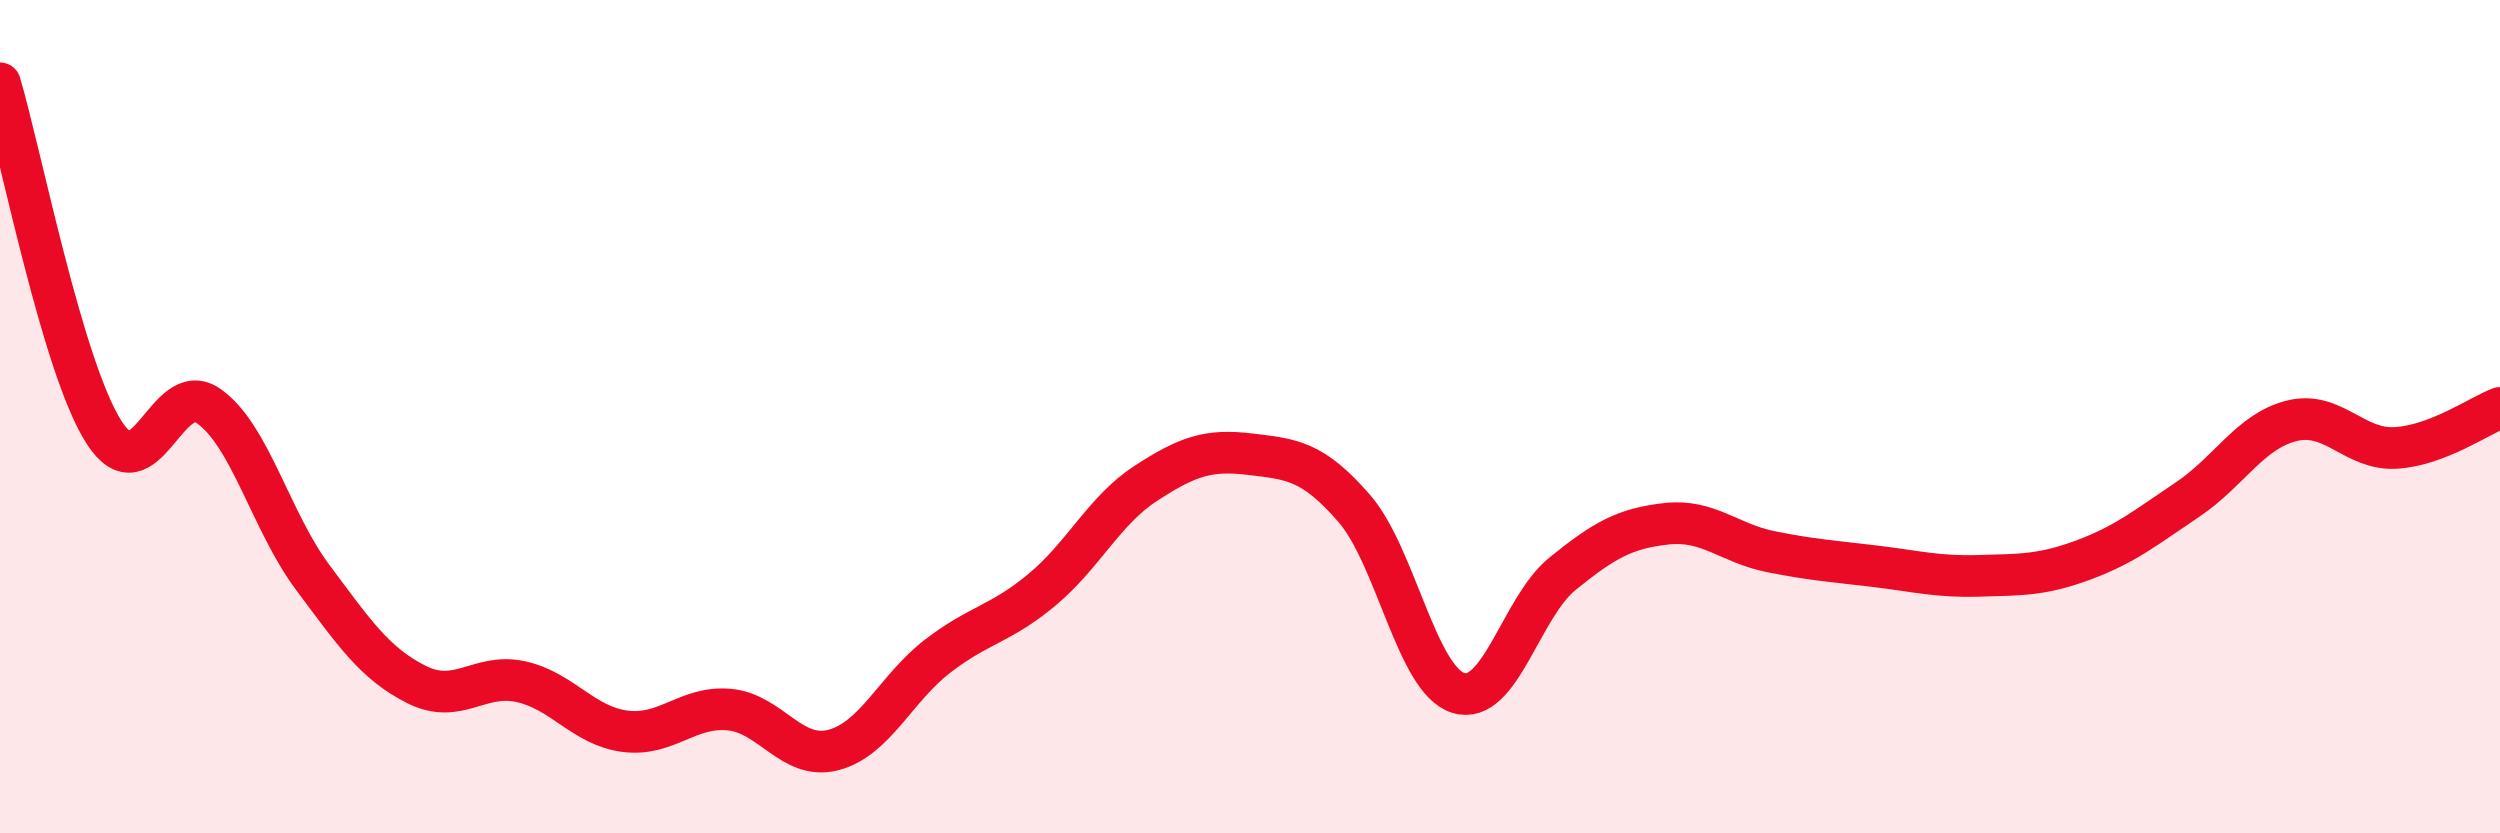
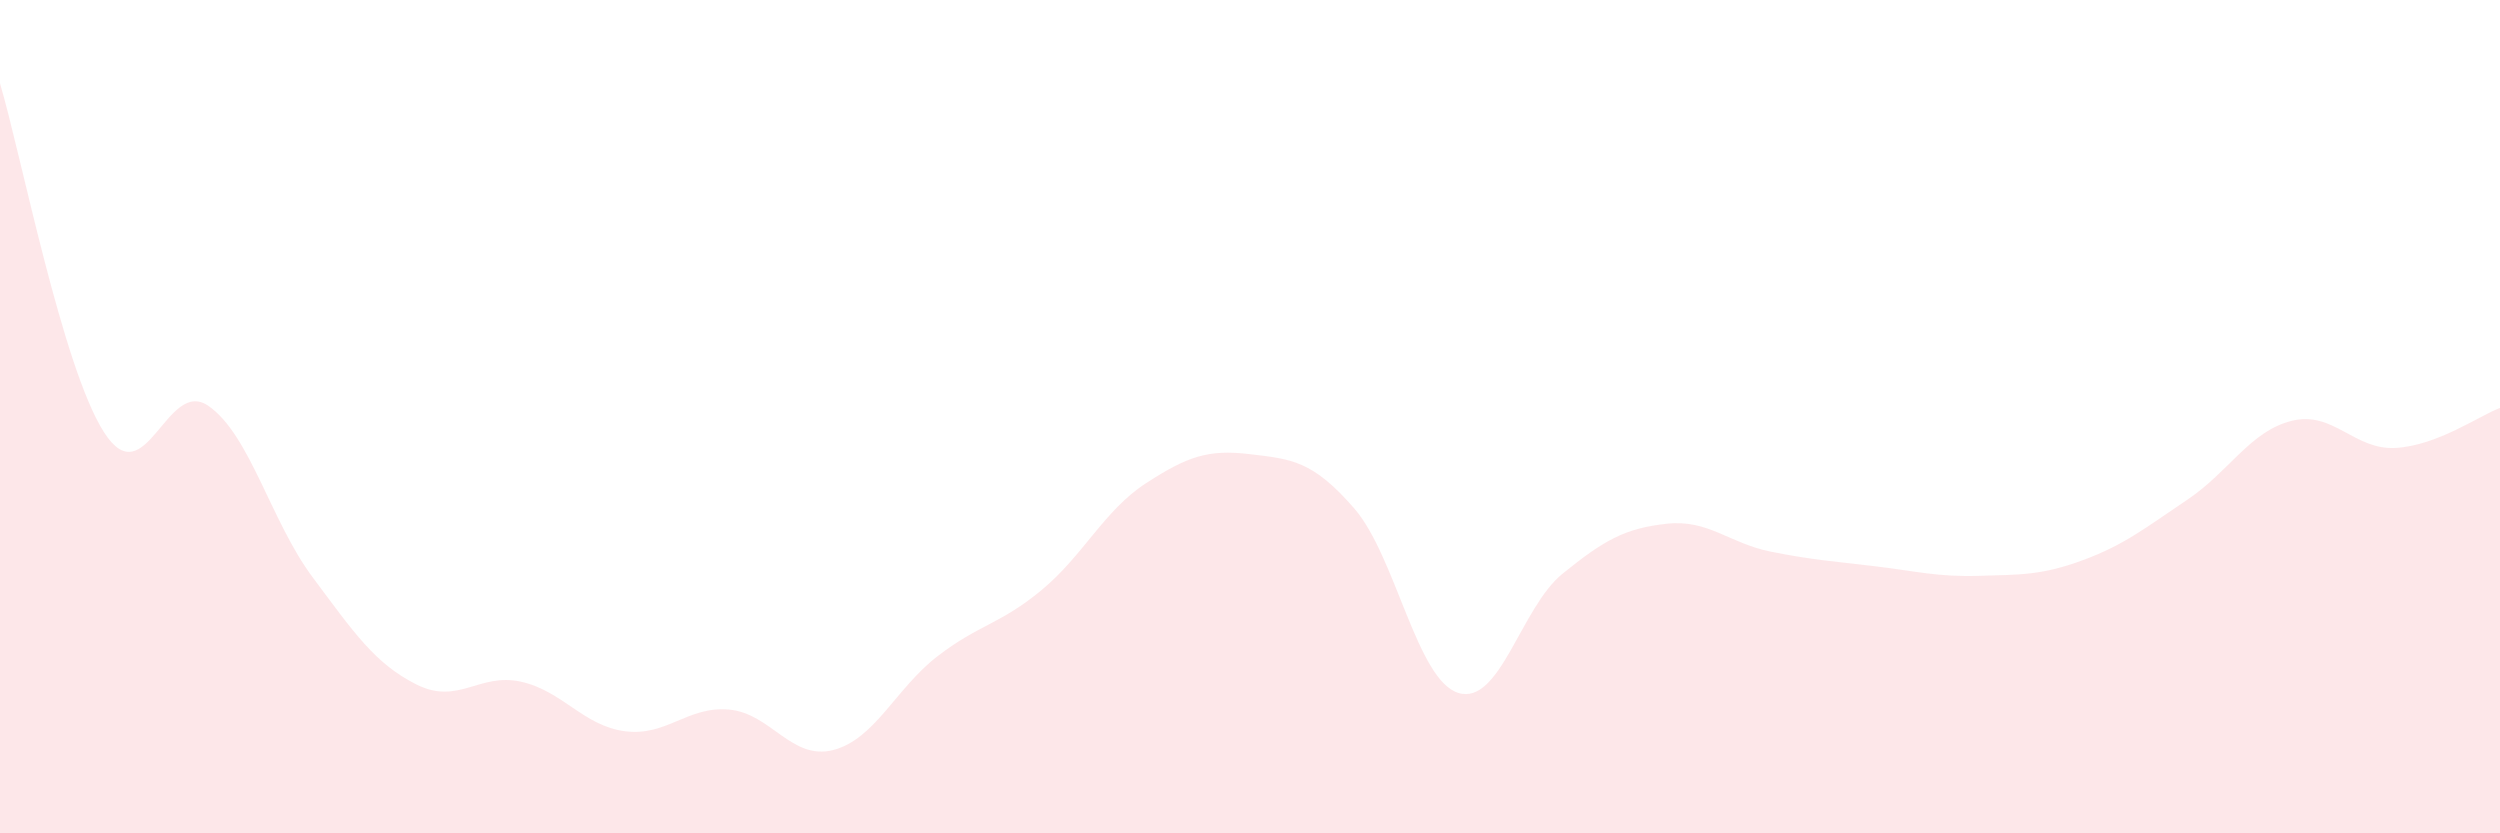
<svg xmlns="http://www.w3.org/2000/svg" width="60" height="20" viewBox="0 0 60 20">
  <path d="M 0,2 C 0.5,3.68 1.5,8.83 2.5,10.38 C 3.5,11.93 4,9.05 5,9.74 C 6,10.43 6.5,12.51 7.5,13.85 C 8.5,15.19 9,15.93 10,16.43 C 11,16.93 11.5,16.14 12.5,16.36 C 13.5,16.58 14,17.42 15,17.55 C 16,17.68 16.5,16.94 17.5,17.03 C 18.5,17.12 19,18.26 20,18 C 21,17.74 21.5,16.52 22.5,15.75 C 23.5,14.98 24,14.99 25,14.16 C 26,13.33 26.5,12.25 27.5,11.6 C 28.5,10.95 29,10.78 30,10.9 C 31,11.02 31.5,11.05 32.5,12.2 C 33.5,13.35 34,16.32 35,16.63 C 36,16.94 36.5,14.58 37.5,13.77 C 38.5,12.96 39,12.68 40,12.57 C 41,12.46 41.5,13.04 42.5,13.24 C 43.5,13.44 44,13.47 45,13.59 C 46,13.71 46.5,13.85 47.5,13.82 C 48.5,13.79 49,13.81 50,13.44 C 51,13.07 51.5,12.66 52.5,11.99 C 53.5,11.32 54,10.35 55,10.1 C 56,9.85 56.5,10.81 57.5,10.75 C 58.5,10.69 59.5,9.98 60,9.79L60 20L0 20Z" fill="#EB0A25" opacity="0.1" stroke-linecap="round" stroke-linejoin="round" />
-   <path d="M 0,2 C 0.5,3.68 1.5,8.83 2.5,10.38 C 3.5,11.93 4,9.05 5,9.74 C 6,10.43 6.5,12.51 7.5,13.85 C 8.5,15.19 9,15.93 10,16.43 C 11,16.93 11.5,16.14 12.5,16.36 C 13.5,16.58 14,17.42 15,17.55 C 16,17.68 16.5,16.94 17.5,17.03 C 18.5,17.12 19,18.26 20,18 C 21,17.74 21.5,16.52 22.5,15.75 C 23.5,14.98 24,14.99 25,14.16 C 26,13.33 26.5,12.25 27.5,11.6 C 28.5,10.95 29,10.78 30,10.9 C 31,11.02 31.5,11.05 32.5,12.2 C 33.5,13.35 34,16.32 35,16.63 C 36,16.94 36.5,14.58 37.5,13.77 C 38.5,12.96 39,12.68 40,12.57 C 41,12.46 41.5,13.04 42.5,13.24 C 43.5,13.44 44,13.47 45,13.59 C 46,13.71 46.5,13.85 47.5,13.82 C 48.5,13.79 49,13.81 50,13.44 C 51,13.07 51.5,12.66 52.5,11.99 C 53.5,11.32 54,10.35 55,10.1 C 56,9.85 56.5,10.81 57.5,10.75 C 58.5,10.69 59.5,9.98 60,9.79" stroke="#EB0A25" stroke-width="1" fill="none" stroke-linecap="round" stroke-linejoin="round" />
</svg>